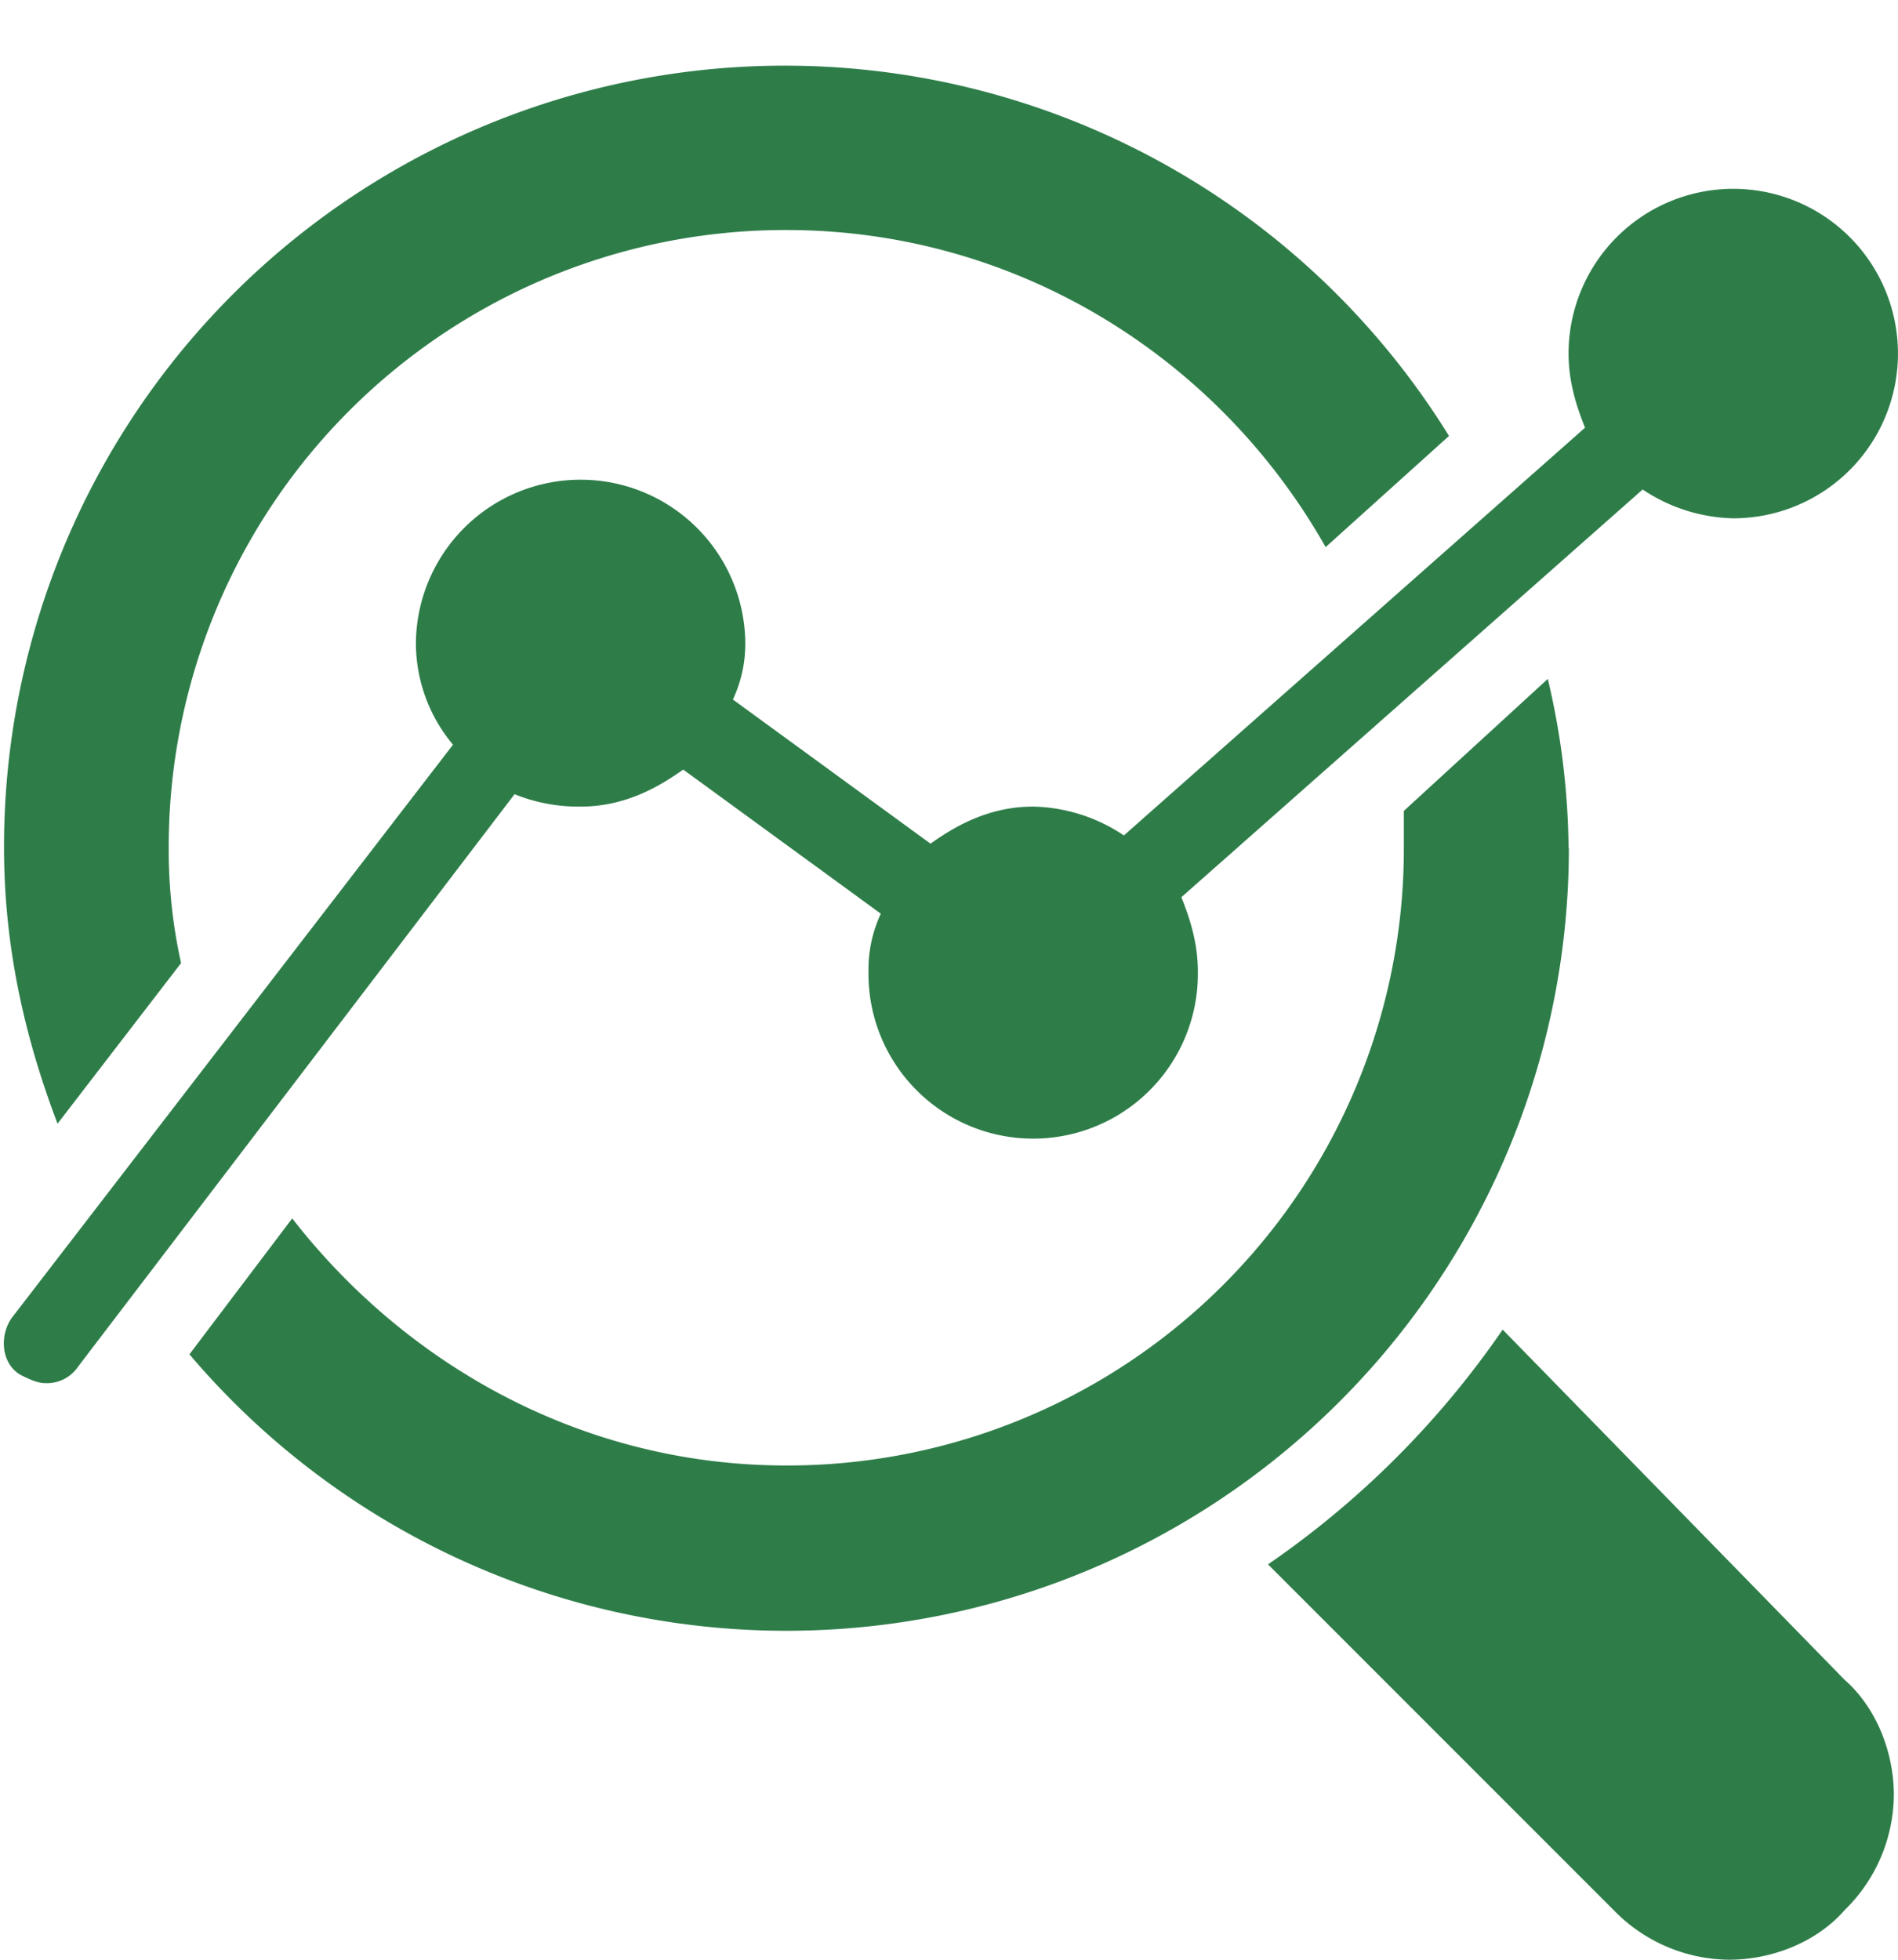
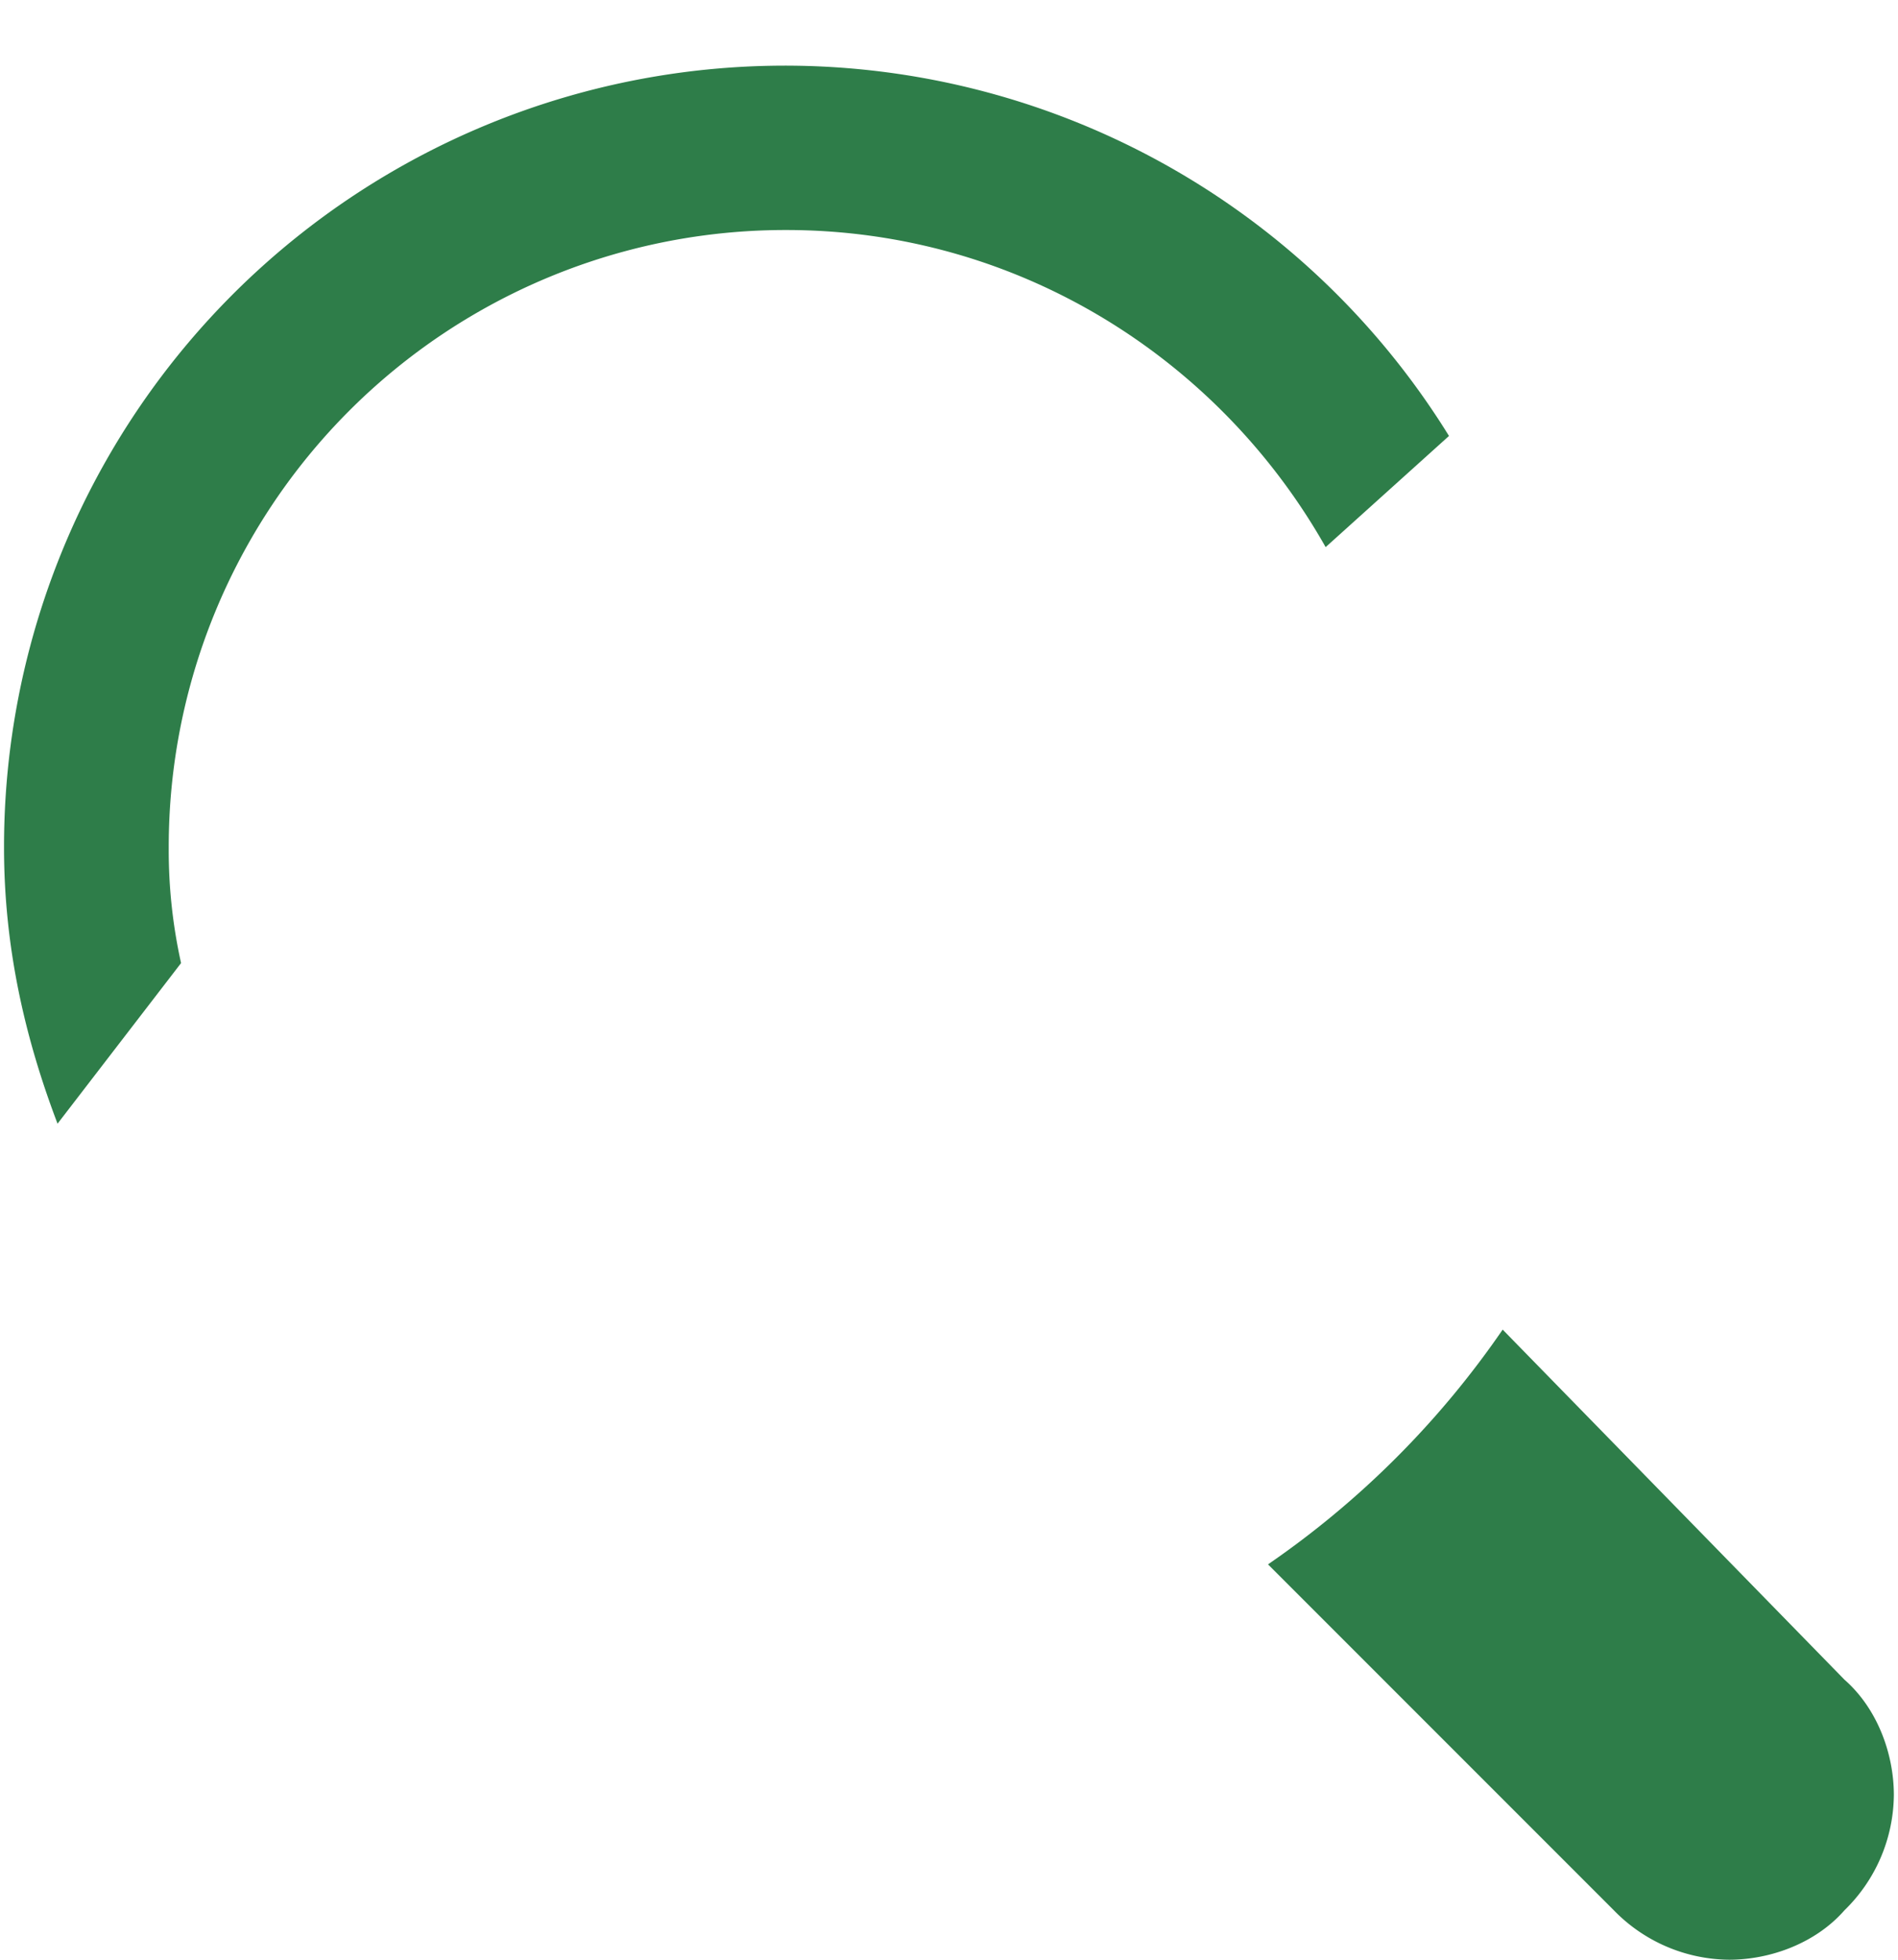
<svg xmlns="http://www.w3.org/2000/svg" data-name="Layer 1" fill="#2e7d49" height="495.7" preserveAspectRatio="xMidYMid meet" version="1" viewBox="9.4 -6.1 480.2 495.7" width="480.2" zoomAndPan="magnify">
  <g>
    <g>
      <g id="change1_1">
        <path d="M389.58,330.21a229.81,229.81,0,0,1-59.37,59.38l87.5,87.5a41.13,41.13,0,0,0,29.17,12.5c10.42,0,21.88-4.17,29.17-12.5a41.13,41.13,0,0,0,12.5-29.17c0-10.42-4.17-21.87-12.5-29.17Z" fill="inherit" />
        <path d="M55.21,237.5a131.77,131.77,0,0,1-3.12-29.17A156,156,0,0,1,208.33,52.08c58.33,0,109.38,32.29,136.46,80.21L376,104.17A197.55,197.55,0,0,0,10.42,208.33c0,25,5.21,47.92,13.54,69.79Z" data-name="Path" fill="inherit" />
-         <path d="M406.25,208.33A191.73,191.73,0,0,0,401,165.62L364.58,199v9.38A156,156,0,0,1,208.33,364.58c-51,0-95.83-25-125-62.5l-26,34.38a198,198,0,0,0,349-128.12Z" data-name="Path" fill="inherit" />
-         <path d="M156.25,197.92c10.42,0,18.75-4.17,26-9.37l50,36.46a33.27,33.27,0,0,0-3.12,14.58,41.67,41.67,0,1,0,83.33,0c0-7.29-2.08-13.54-4.17-18.75L425,117.71A42.73,42.73,0,0,0,447.92,125a41.67,41.67,0,1,0-41.67-41.67c0,7.29,2.08,13.54,4.17,18.75L293.75,205.21a42.73,42.73,0,0,0-22.92-7.29c-10.42,0-18.75,4.17-26,9.38l-50-36.46a33.27,33.27,0,0,0,3.13-14.58,41.67,41.67,0,0,0-83.33,0,40,40,0,0,0,9.38,26L12.5,327.08c-3.12,4.17-3.12,11.46,2.08,14.58,2.08,1,4.17,2.08,6.25,2.08a9.47,9.47,0,0,0,8.33-4.17L139.58,194.79A43.18,43.18,0,0,0,156.25,197.92Z" data-name="Path" fill="inherit" />
      </g>
    </g>
  </g>
</svg>